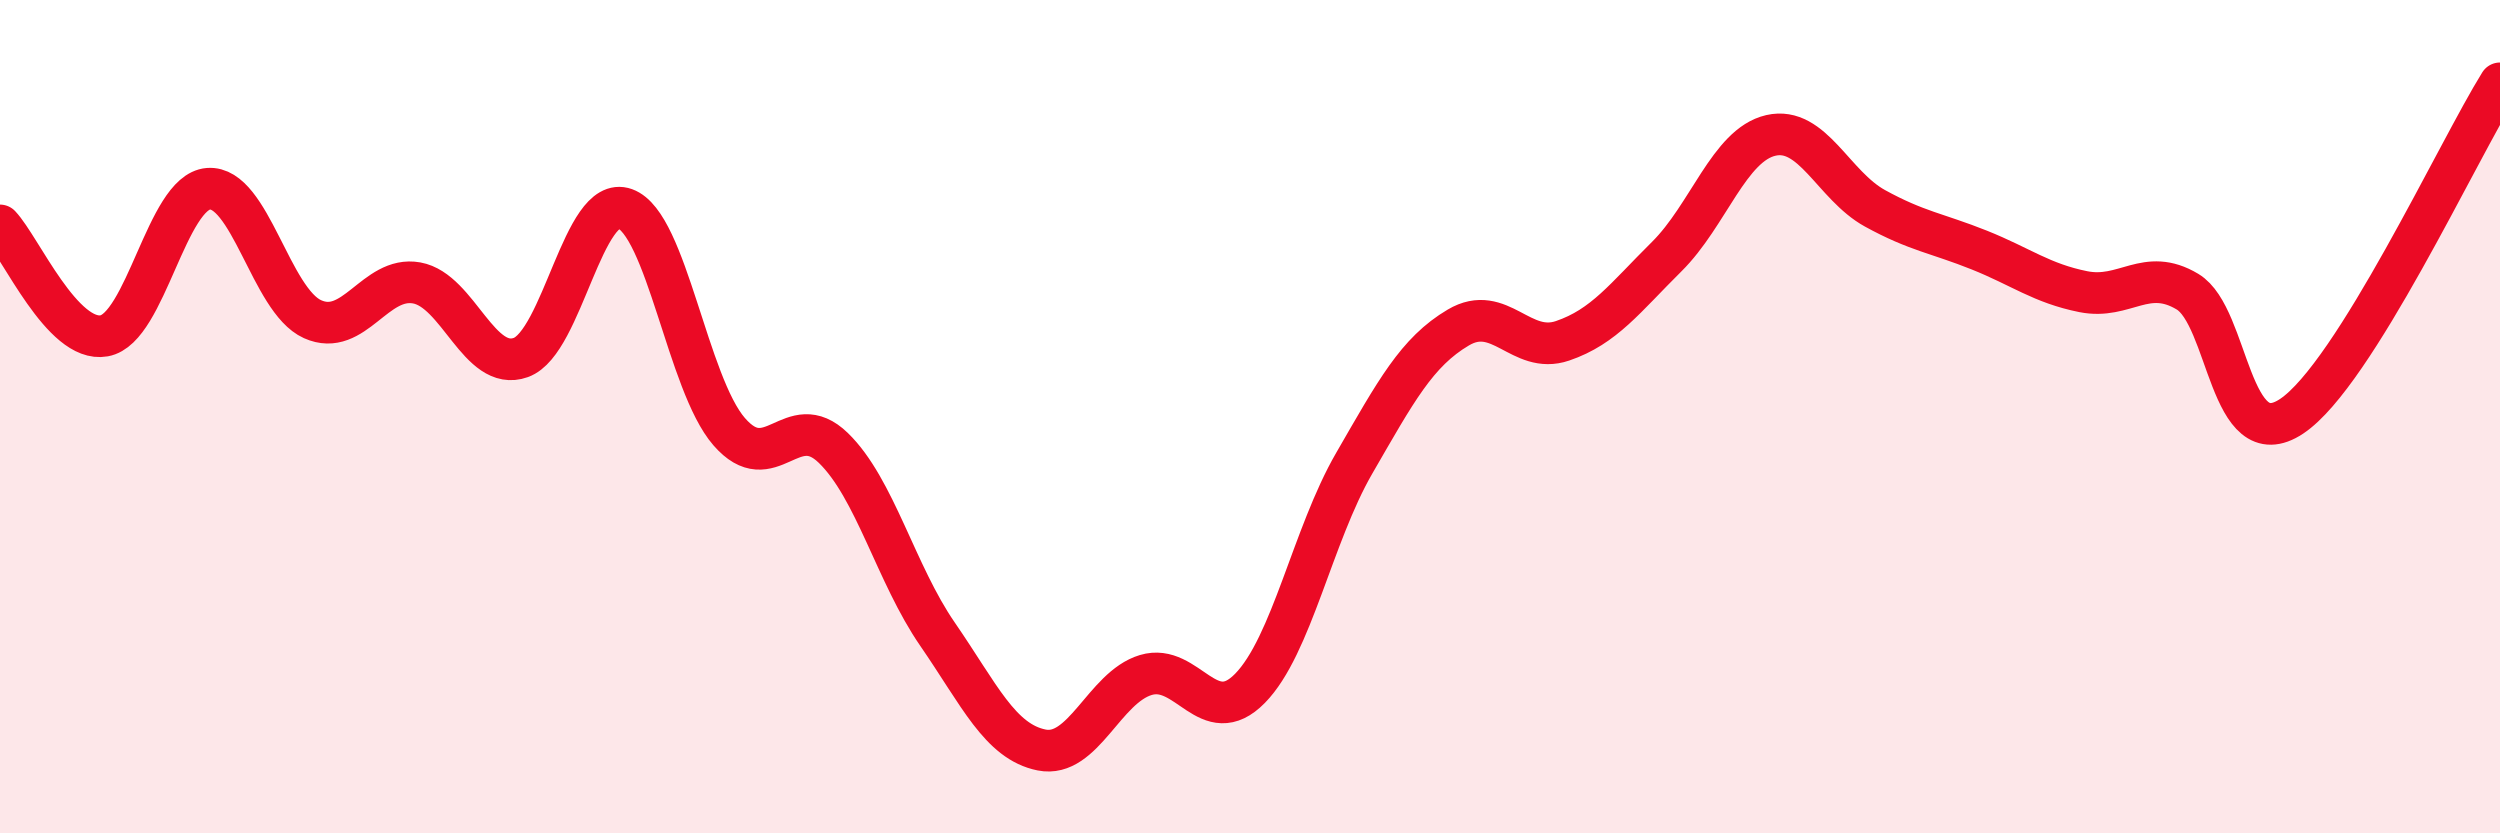
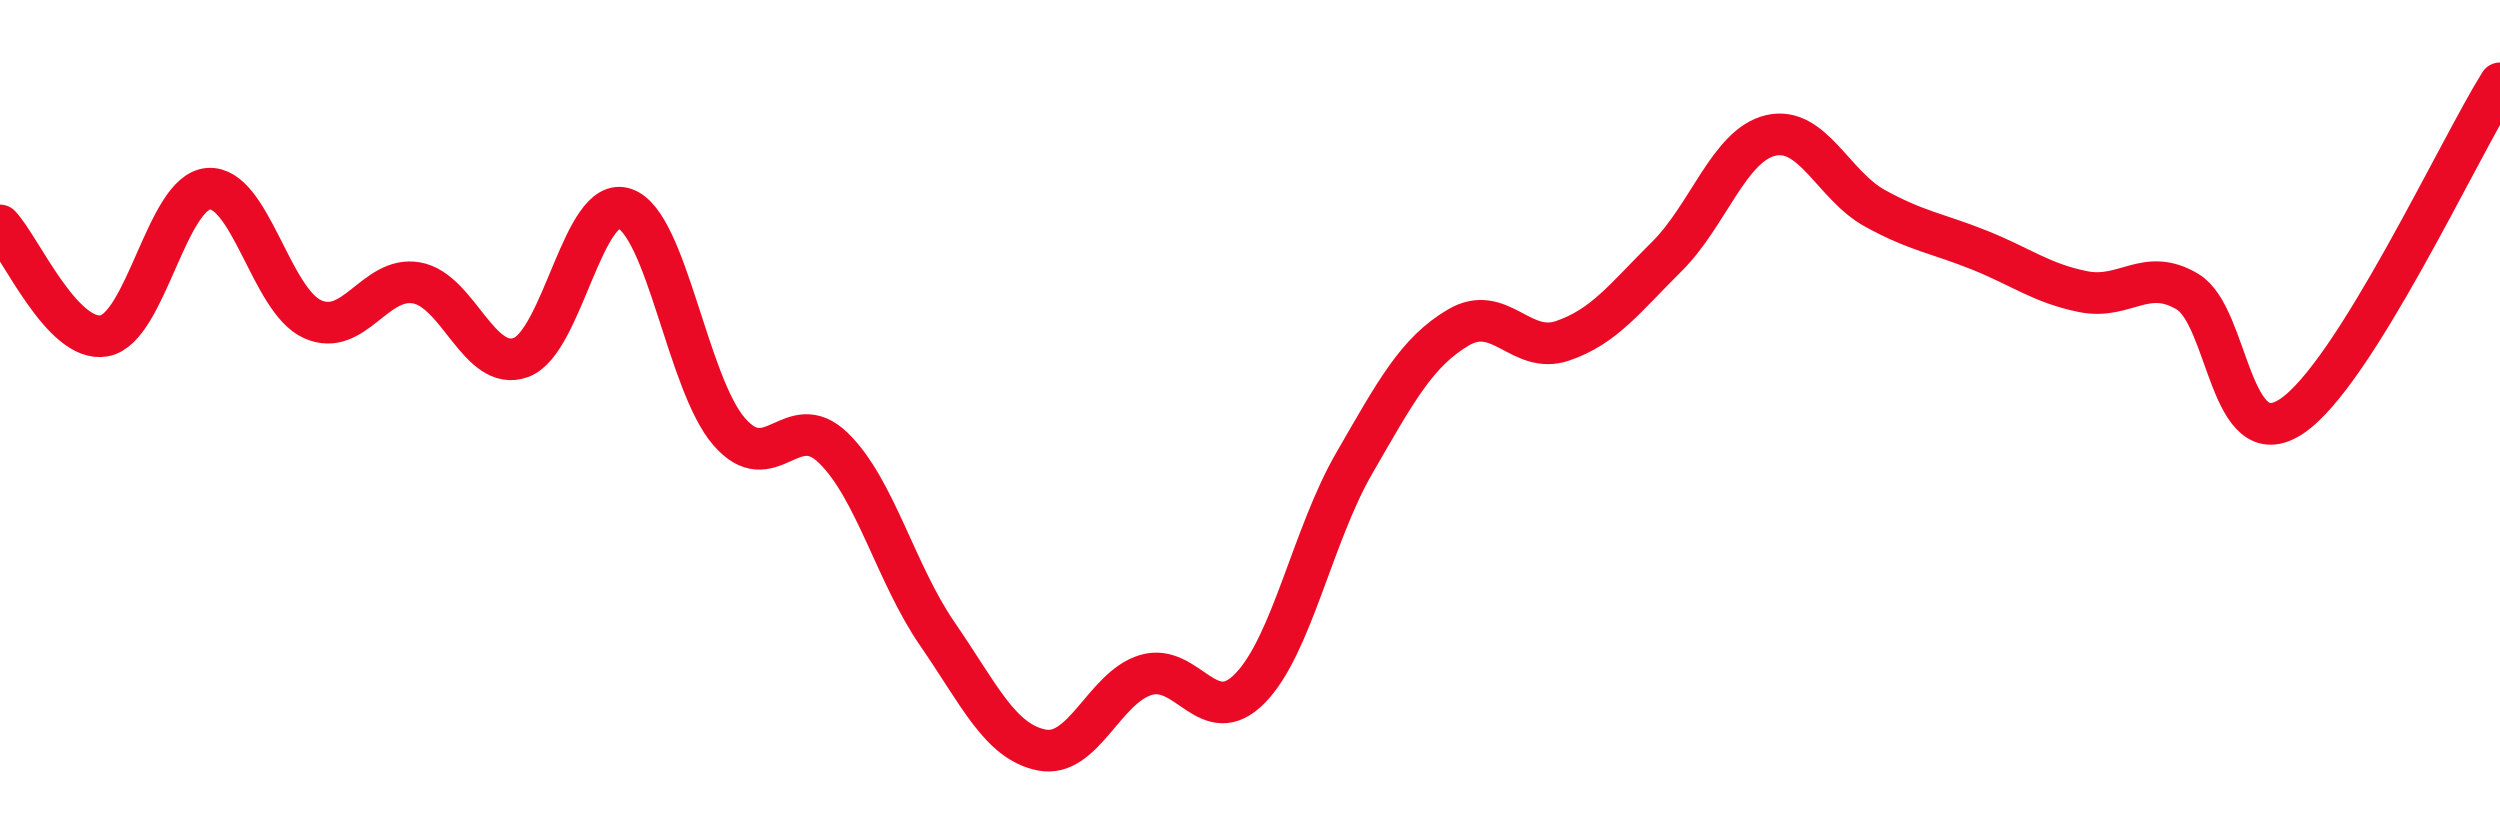
<svg xmlns="http://www.w3.org/2000/svg" width="60" height="20" viewBox="0 0 60 20">
-   <path d="M 0,5.41 C 0.5,5.94 1.5,8.24 2.5,8.06 C 3.5,7.88 4,4.61 5,4.53 C 6,4.45 6.5,7.21 7.5,7.66 C 8.5,8.11 9,6.61 10,6.79 C 11,6.97 11.5,8.94 12.5,8.58 C 13.5,8.22 14,4.65 15,5.01 C 16,5.37 16.5,9.21 17.5,10.36 C 18.5,11.51 19,9.78 20,10.75 C 21,11.72 21.5,13.77 22.5,15.22 C 23.5,16.67 24,17.8 25,18 C 26,18.2 26.5,16.5 27.5,16.2 C 28.5,15.9 29,17.54 30,16.52 C 31,15.5 31.5,12.85 32.5,11.12 C 33.5,9.39 34,8.45 35,7.86 C 36,7.27 36.5,8.52 37.5,8.18 C 38.5,7.84 39,7.15 40,6.16 C 41,5.17 41.5,3.48 42.5,3.25 C 43.5,3.02 44,4.45 45,5 C 46,5.55 46.5,5.6 47.5,6 C 48.5,6.4 49,6.8 50,7 C 51,7.2 51.5,6.4 52.5,7 C 53.5,7.6 53.5,10.99 55,9.99 C 56.5,8.99 59,3.6 60,2L60 20L0 20Z" fill="#EB0A25" opacity="0.1" stroke-linecap="round" stroke-linejoin="round" />
  <path d="M 0,5.41 C 0.5,5.94 1.5,8.24 2.5,8.06 C 3.5,7.88 4,4.61 5,4.53 C 6,4.45 6.5,7.21 7.5,7.66 C 8.5,8.11 9,6.61 10,6.79 C 11,6.97 11.5,8.94 12.5,8.58 C 13.5,8.22 14,4.65 15,5.01 C 16,5.37 16.5,9.21 17.5,10.36 C 18.5,11.51 19,9.78 20,10.75 C 21,11.72 21.5,13.77 22.5,15.22 C 23.5,16.67 24,17.8 25,18 C 26,18.2 26.5,16.5 27.5,16.2 C 28.5,15.9 29,17.54 30,16.52 C 31,15.5 31.5,12.85 32.5,11.12 C 33.5,9.39 34,8.45 35,7.86 C 36,7.27 36.5,8.52 37.5,8.18 C 38.5,7.84 39,7.15 40,6.16 C 41,5.17 41.5,3.48 42.5,3.25 C 43.5,3.02 44,4.45 45,5 C 46,5.55 46.5,5.6 47.5,6 C 48.5,6.4 49,6.8 50,7 C 51,7.2 51.5,6.4 52.5,7 C 53.5,7.6 53.5,10.99 55,9.99 C 56.5,8.99 59,3.6 60,2" stroke="#EB0A25" stroke-width="1" fill="none" stroke-linecap="round" stroke-linejoin="round" />
</svg>